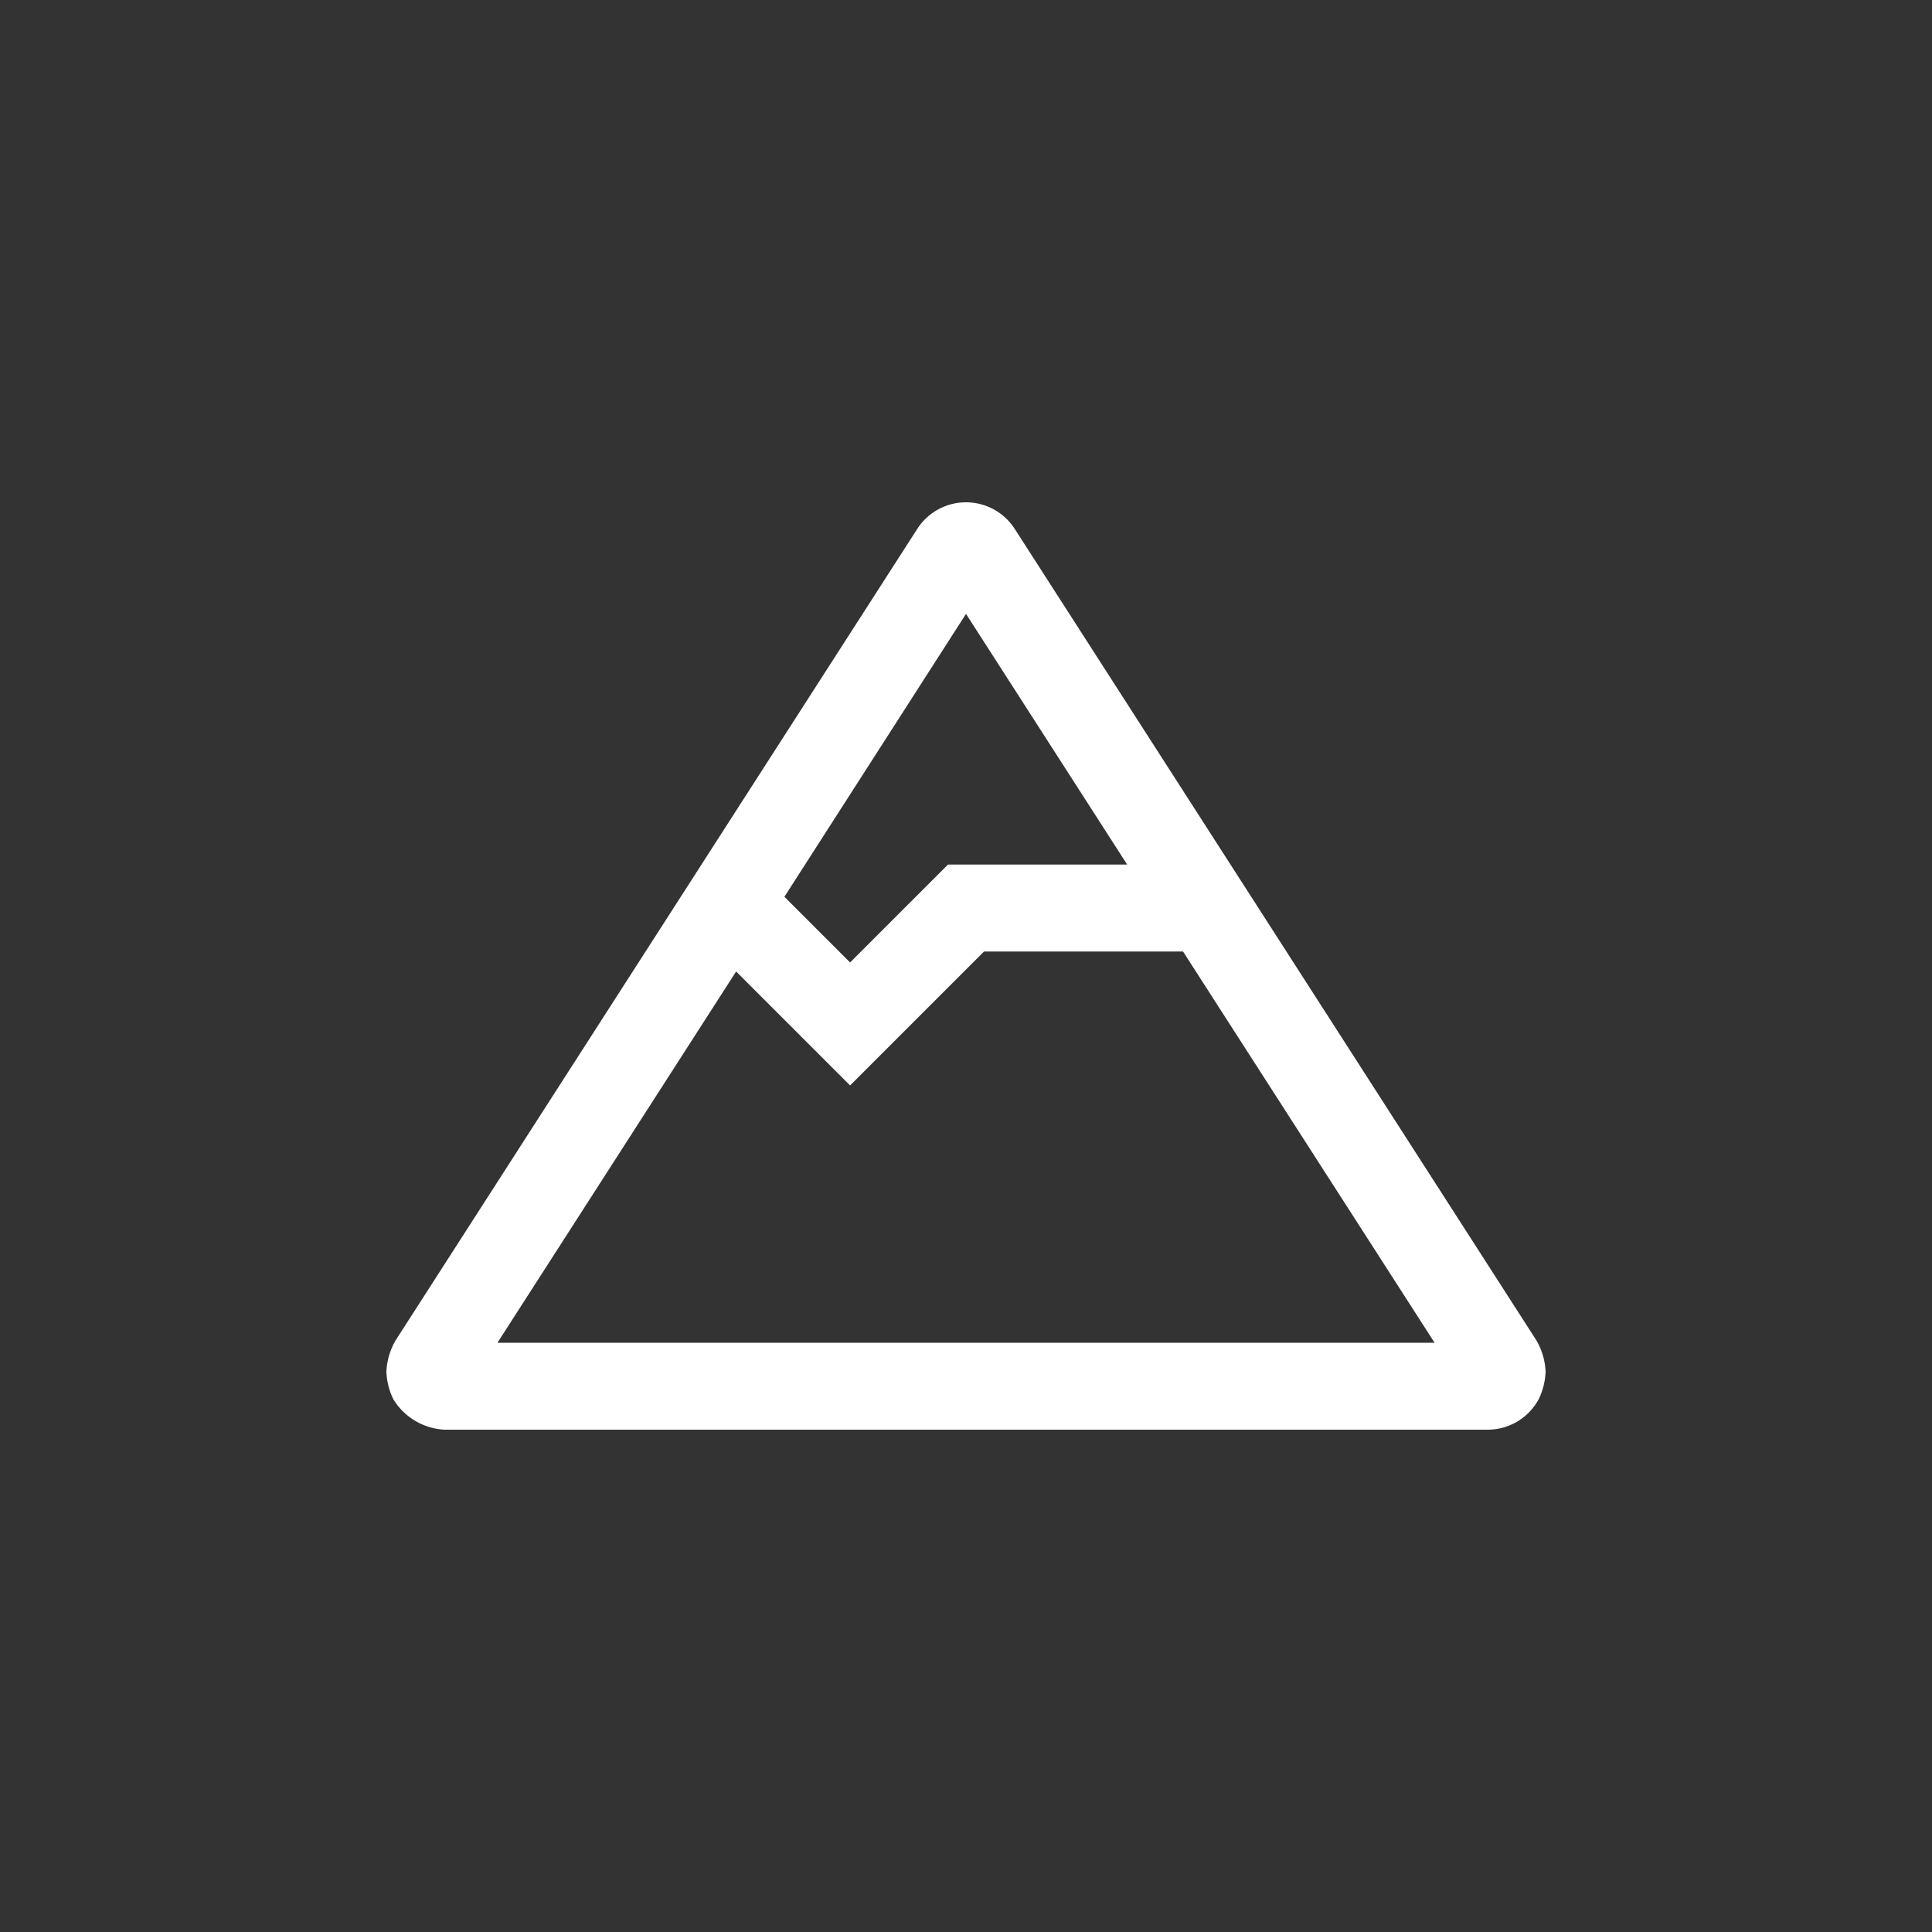
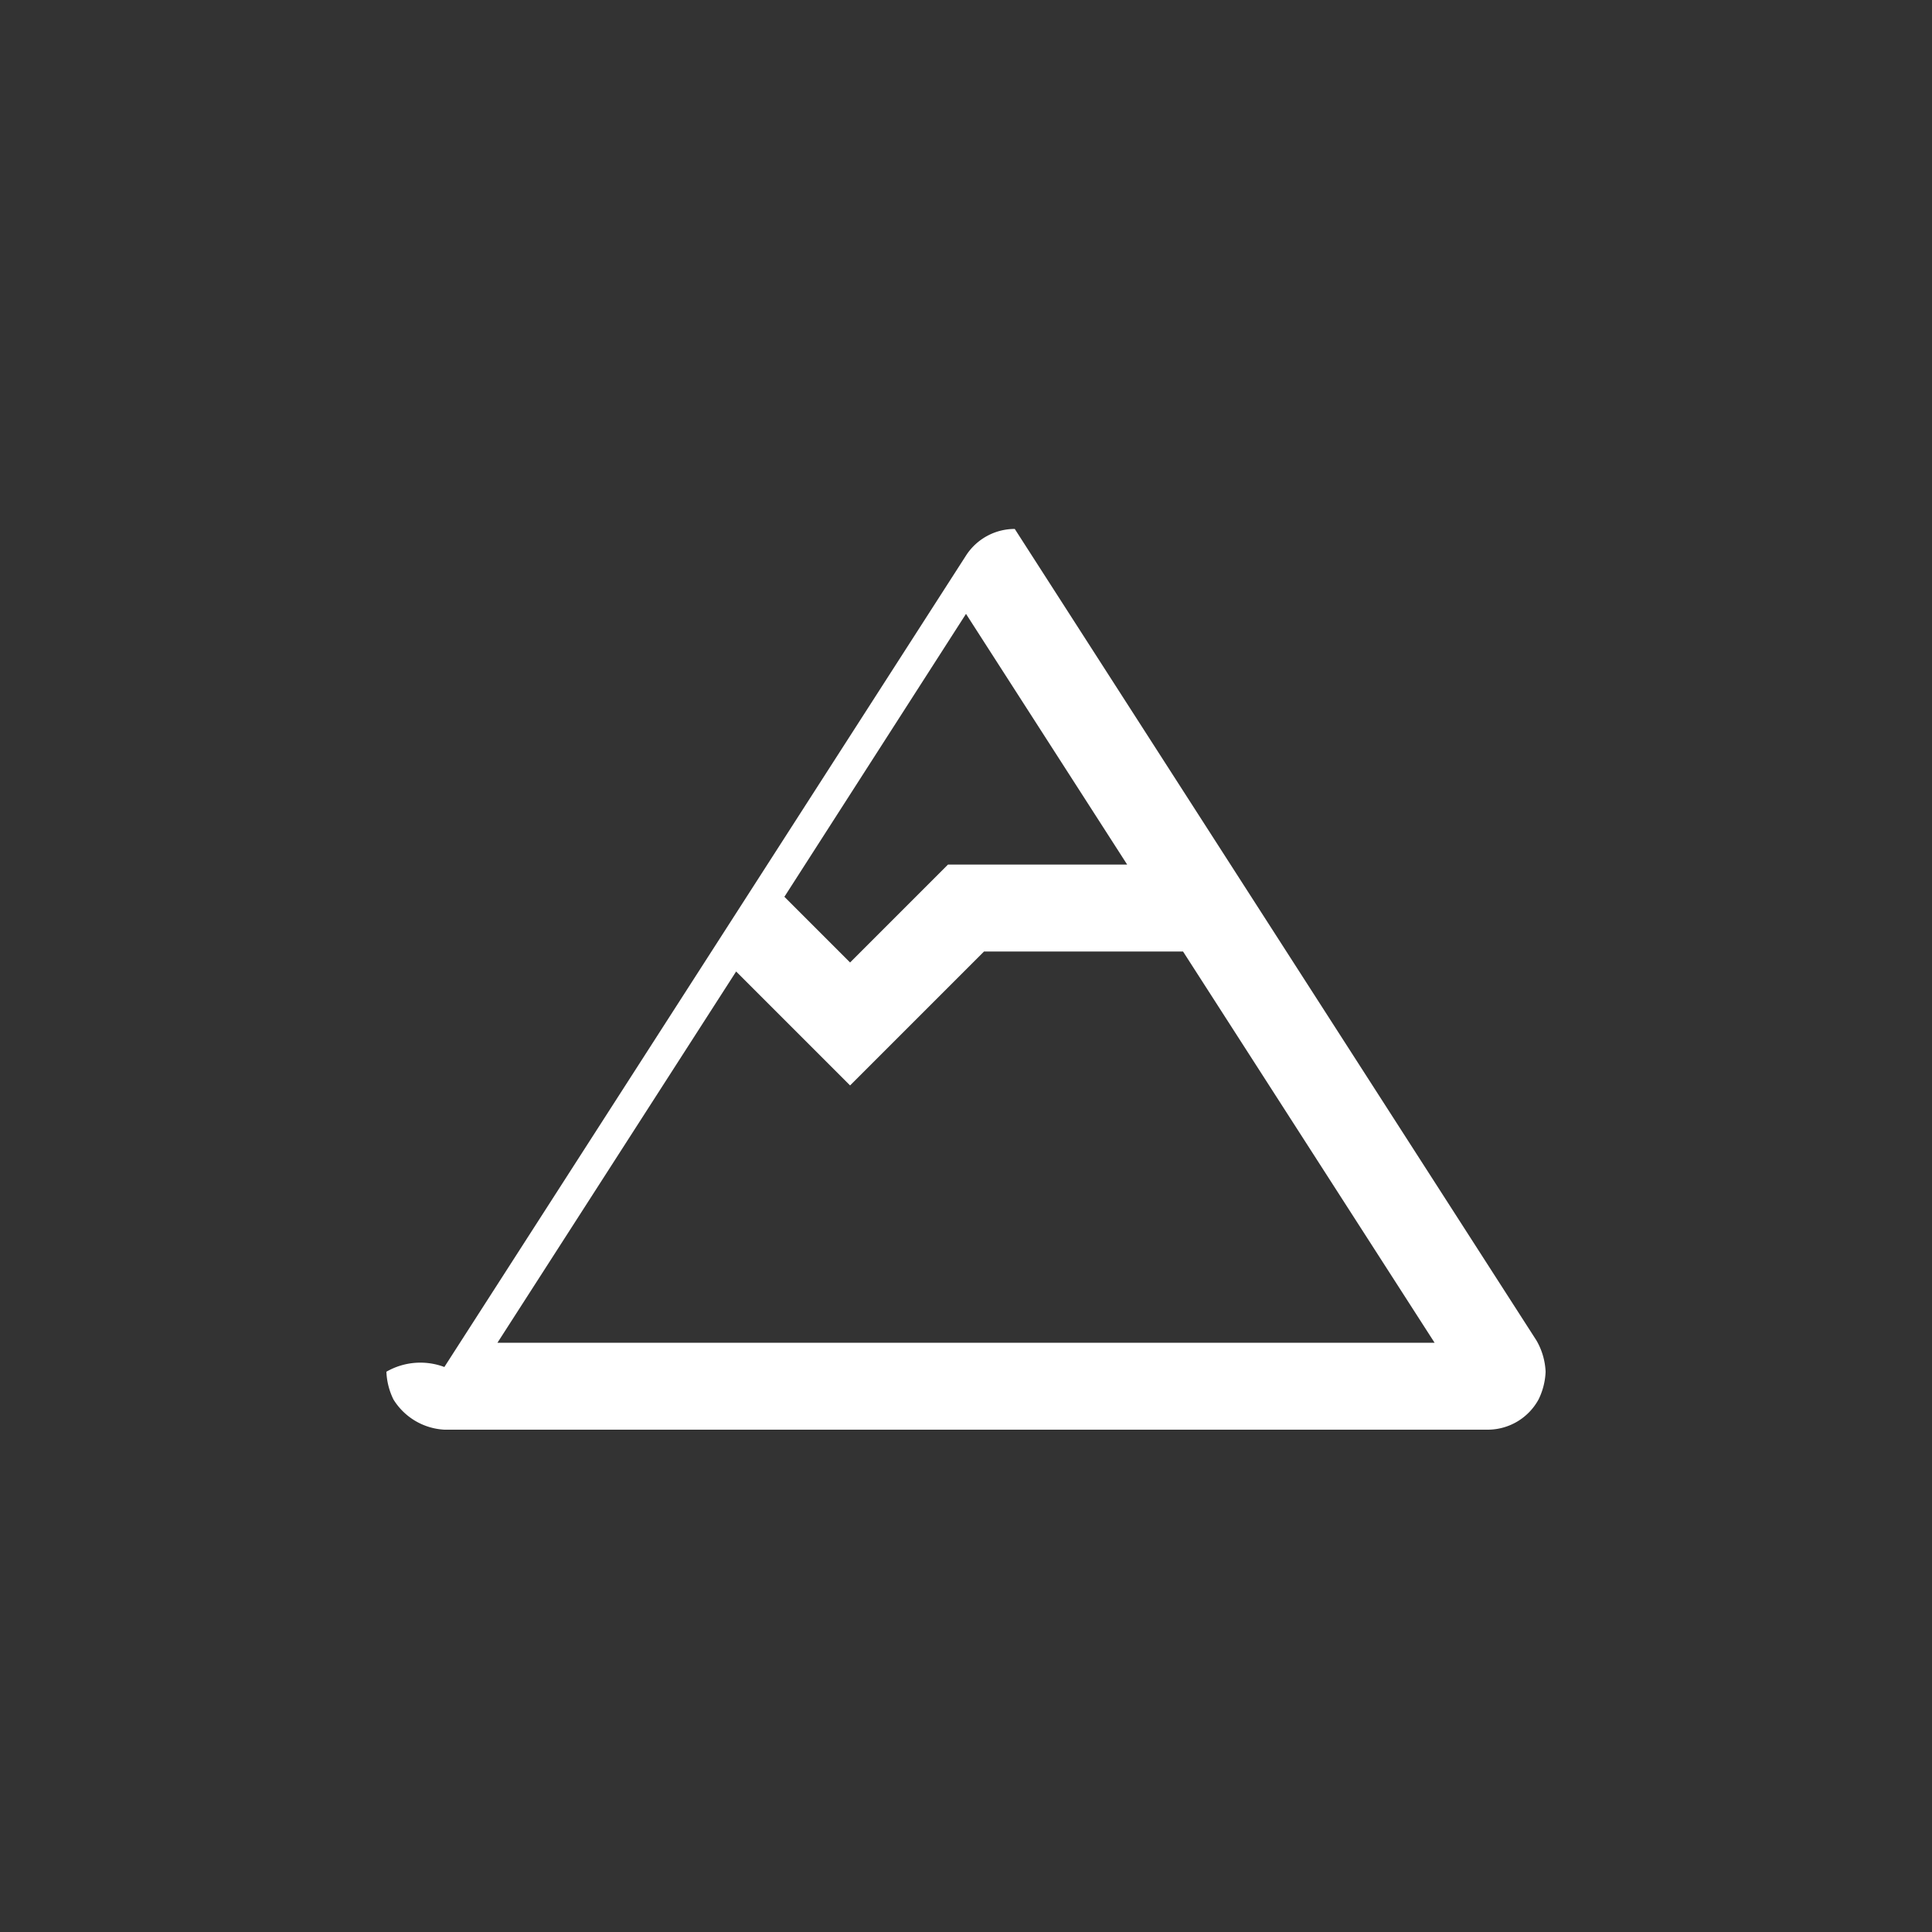
<svg xmlns="http://www.w3.org/2000/svg" viewBox="0 0 50 50" height="50" width="50">
  <rect x="0" y="0" width="50" height="50" fill="#333333" stroke="none" />
-   <path d="M39.762 34.689l-13.5-21A1.5 1.5 0 0025 13a1.5 1.5 0 00-1.262.689l-13.5 21A1.764 1.764 0 0010 35.5a1.775 1.775 0 00.183.719A1.652 1.652 0 0011.5 37h27a1.5 1.5 0 001.317-.781A1.774 1.774 0 0040 35.5a1.763 1.763 0 00-.238-.811zm-26.888.061l6.177-9.608L22 28.091l3.466-3.466h5.151l6.51 10.125zM25 15.887l4.171 6.488h-4.637L22 24.909l-1.7-1.7z" fill="#fff" />
+   <path d="M39.762 34.689l-13.5-21a1.5 1.5 0 00-1.262.689l-13.5 21A1.764 1.764 0 0010 35.5a1.775 1.775 0 00.183.719A1.652 1.652 0 0011.5 37h27a1.5 1.5 0 001.317-.781A1.774 1.774 0 0040 35.5a1.763 1.763 0 00-.238-.811zm-26.888.061l6.177-9.608L22 28.091l3.466-3.466h5.151l6.51 10.125zM25 15.887l4.171 6.488h-4.637L22 24.909l-1.7-1.7z" fill="#fff" />
</svg>